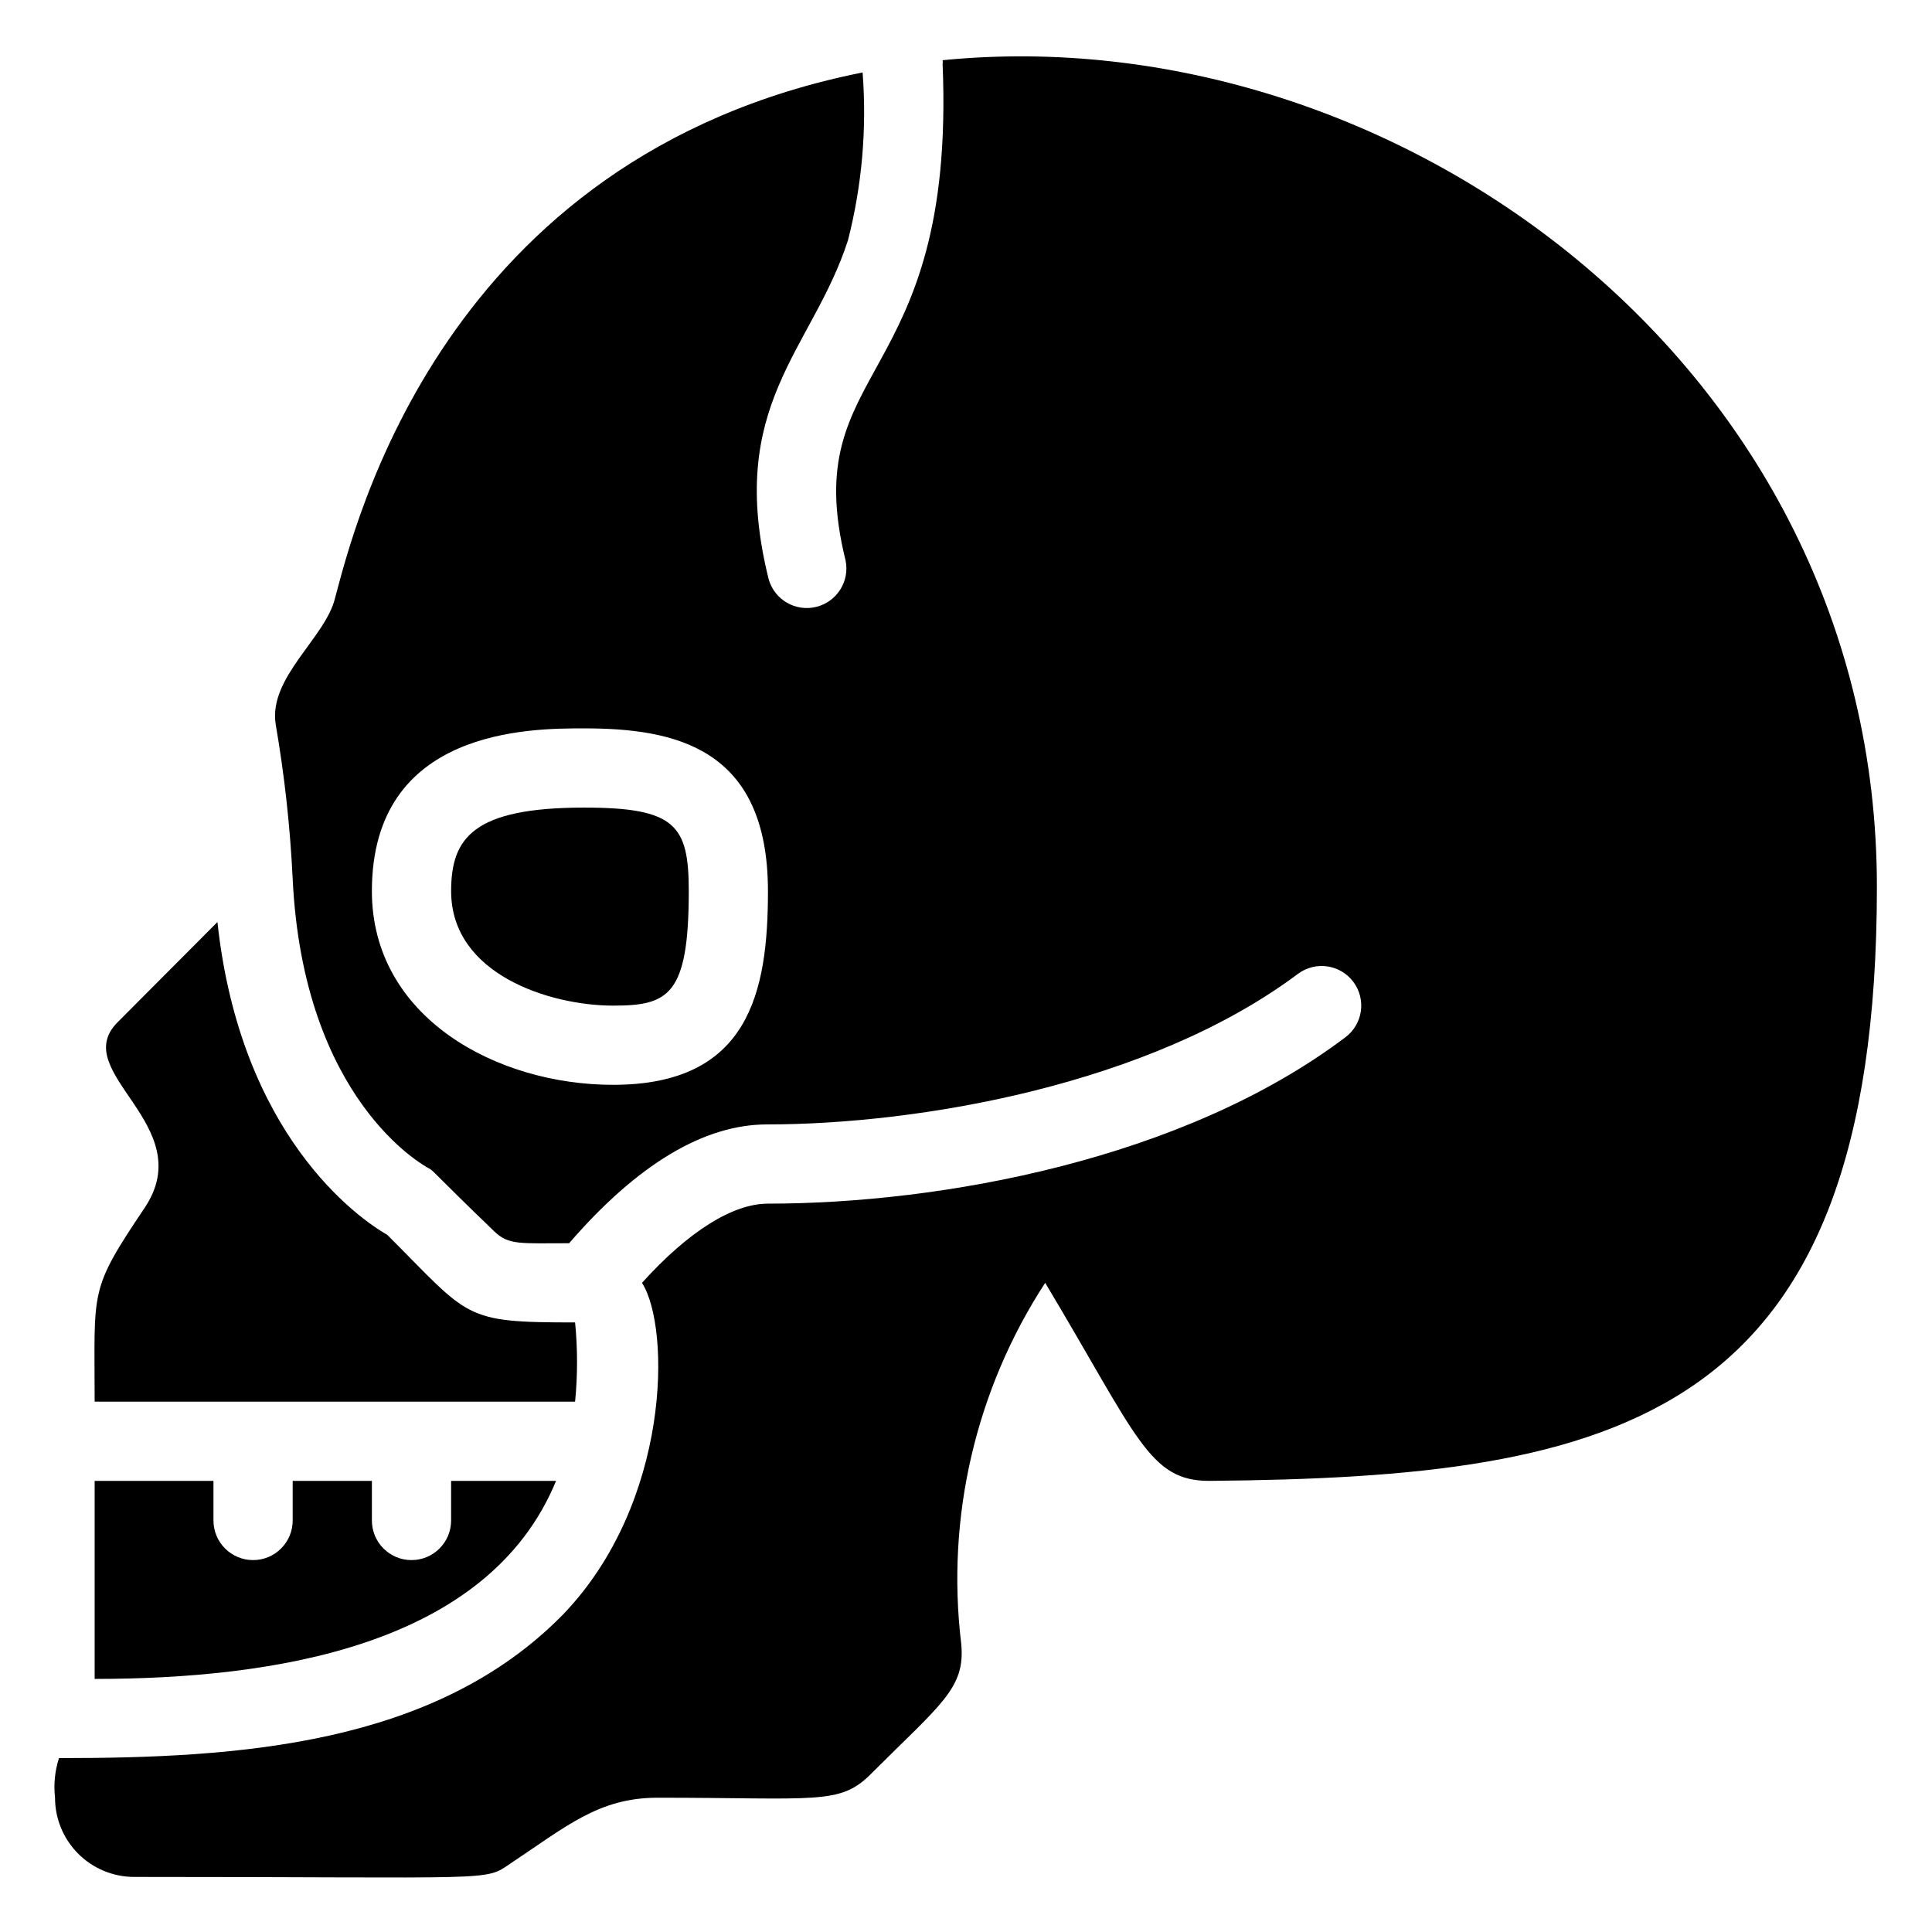
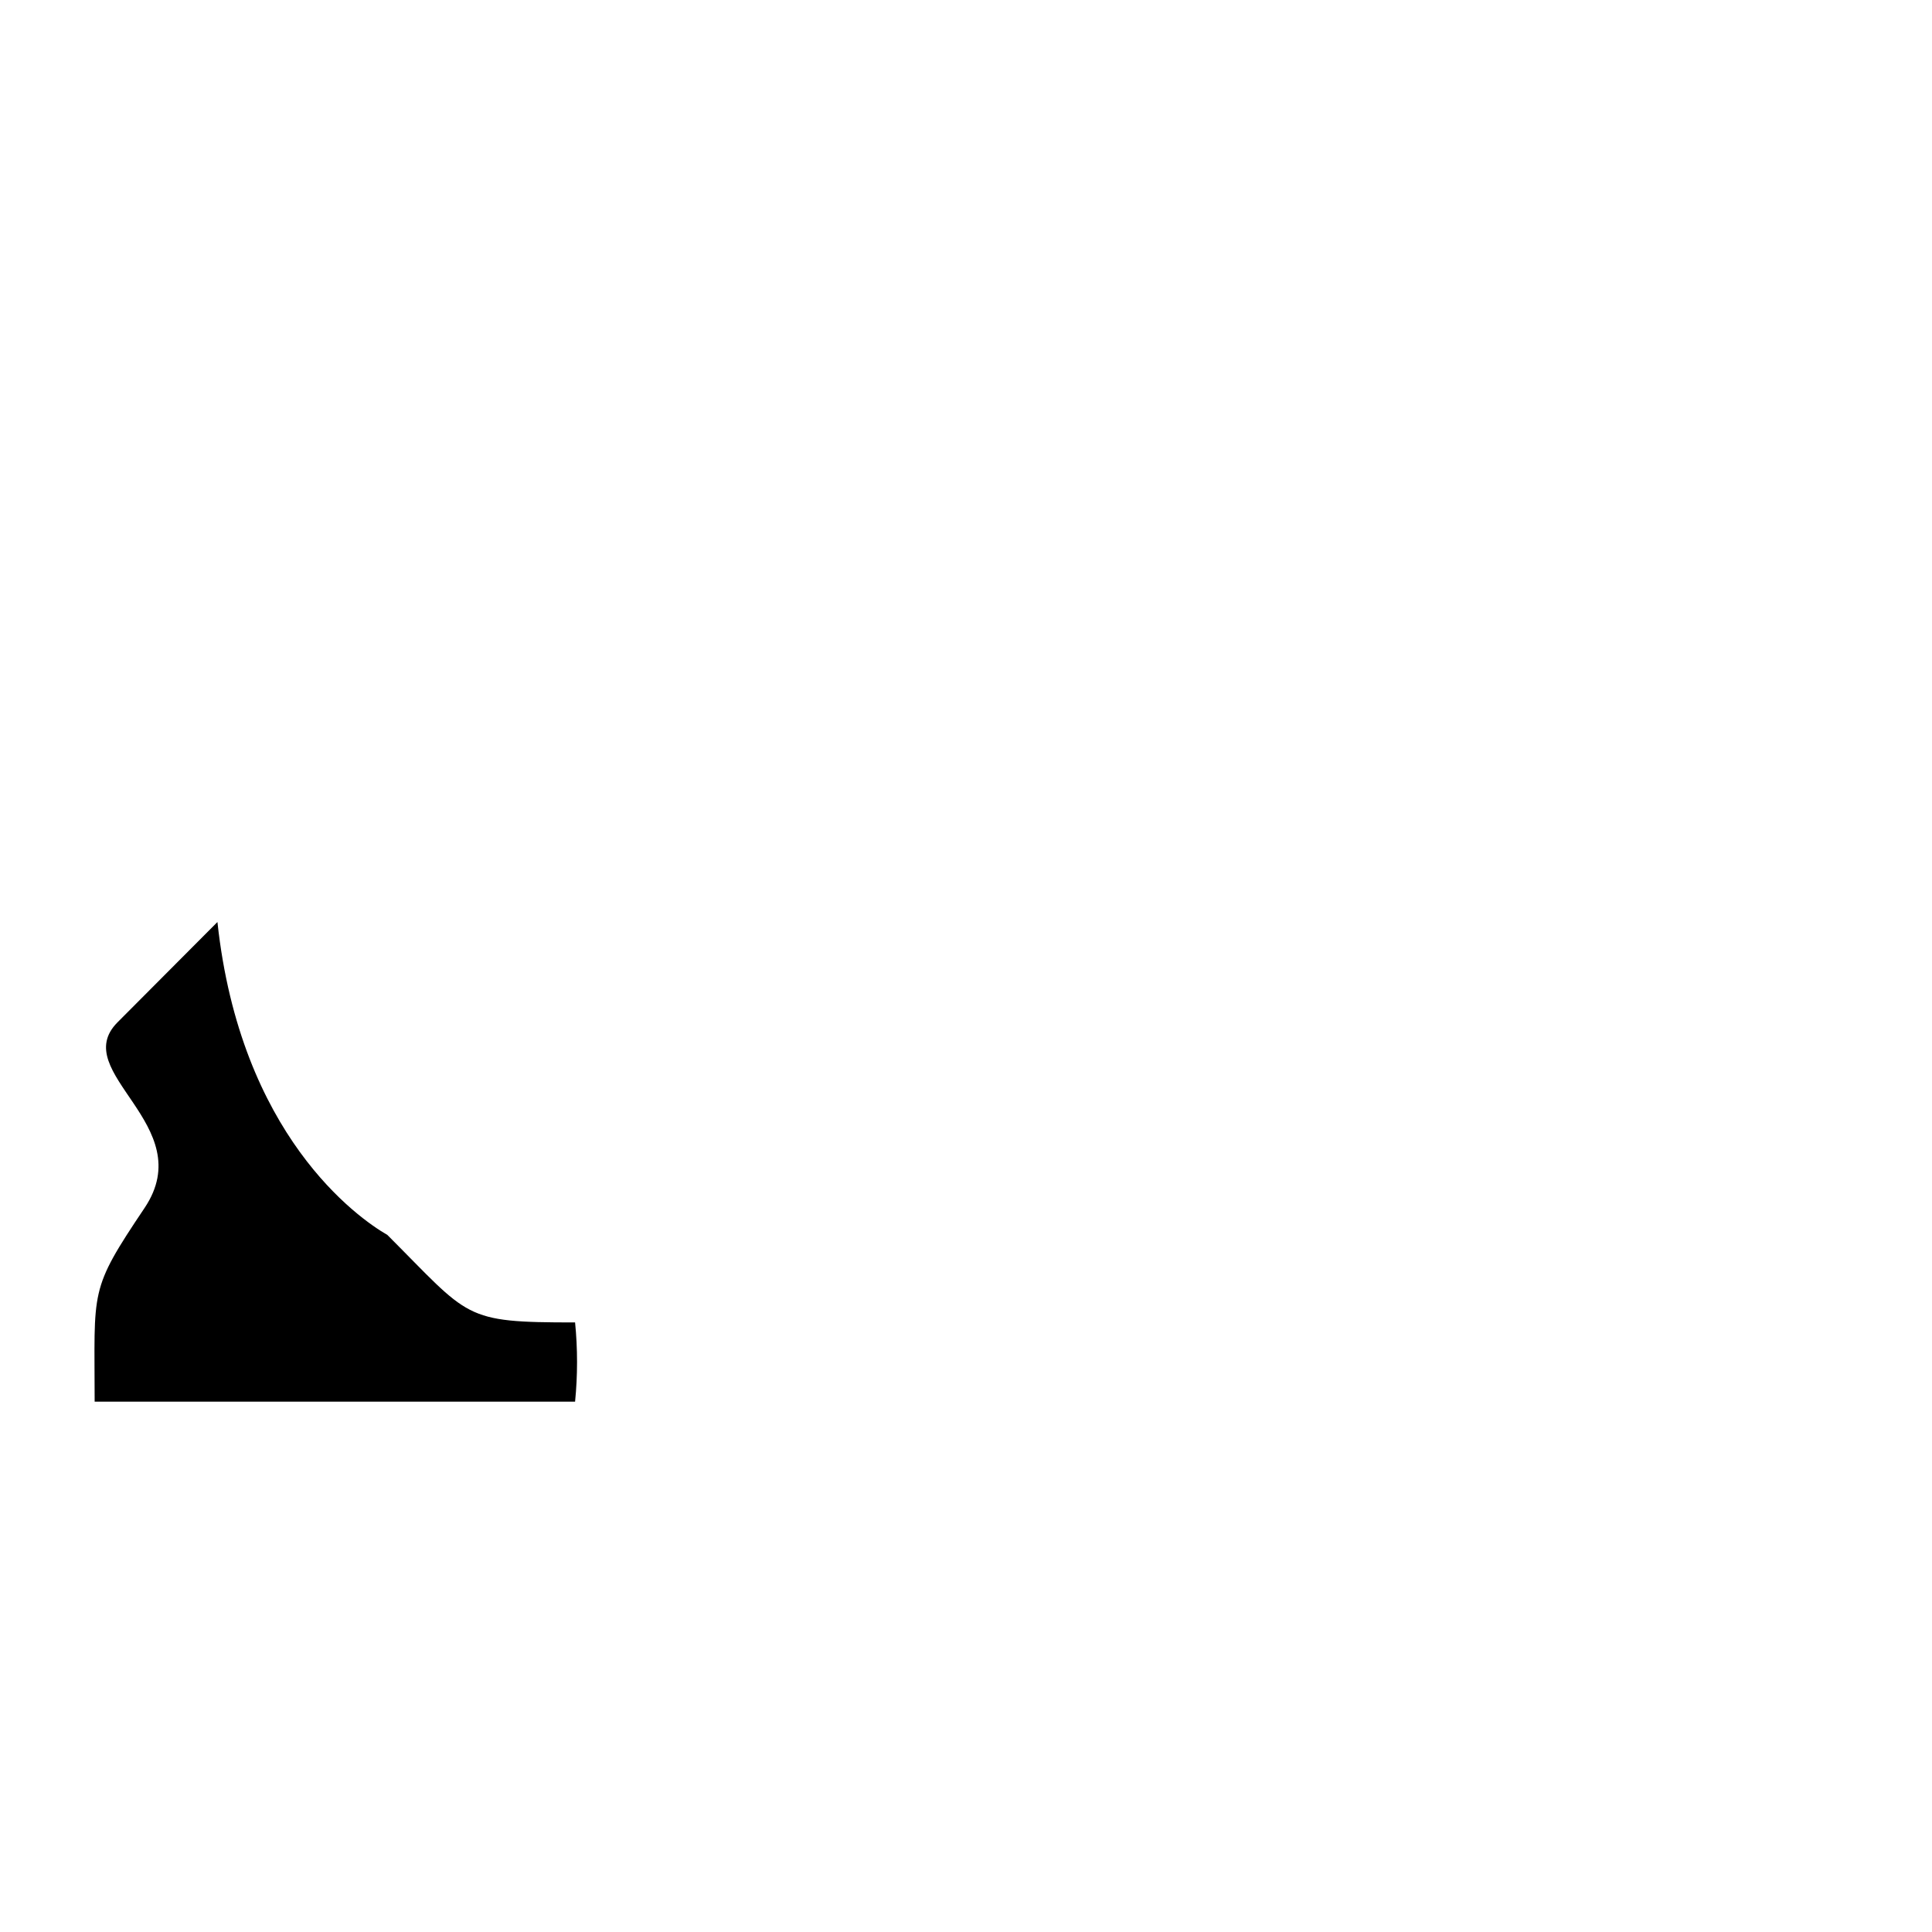
<svg xmlns="http://www.w3.org/2000/svg" fill="#000000" width="800px" height="800px" version="1.1" viewBox="144 144 512 512">
  <g>
-     <path d="m291.36 536.45h-27.812v10.496c0 5.797-4.699 10.496-10.496 10.496-5.797 0-10.496-4.699-10.496-10.496v-10.496h-20.992v10.496c0 5.797-4.699 10.496-10.496 10.496-5.797 0-10.496-4.699-10.496-10.496v-10.496h-31.488v52.48c47.23 0 104.23-8.605 122.28-52.48z" />
    <path d="m296.4 494.46c-29.914 0-27.711-1.156-49.75-23.195-7.871-4.512-38.941-26.449-45.027-82.918l-26.453 26.555c-13.328 13.328 21.938 27.184 7.137 49.227-14.797 22.043-13.223 21.309-13.223 51.324h127.32c0.691-6.981 0.691-14.012 0-20.992z" />
-     <path d="m298.82 358.02c-29.492 0-35.266 8.082-35.266 22.148 0 22.145 26.344 30.332 42.93 30.332 14.59 0 20.047-2.625 20.047-30.332 0-17.426-3.465-22.148-27.711-22.148z" />
-     <path d="m393.8 159.95c0.051 0.312 0.051 0.633 0 0.945 3.57 86.172-38.73 79.035-25.715 131.62 1.141 5.523-2.285 10.957-7.758 12.312-5.473 1.355-11.039-1.859-12.605-7.273-11.547-46.289 11.547-60.668 20.992-89.848 3.723-14.523 5.031-29.555 3.887-44.504-111.57 22.254-134.77 120.71-139.81 139.29-2.519 10.496-17.633 20.992-15.742 33.379l-0.004-0.004c2.352 13.574 3.856 27.281 4.516 41.039 2.832 58.672 34.742 75.992 36.105 76.727 1.363 0.734 0 0 17.422 16.793 3.777 3.57 6.824 3.043 19.734 3.043 18.156-20.992 35.793-31.488 52.48-31.488 40.305 0 101.39-10.496 140.65-39.887v0.004c4.637-3.477 11.215-2.539 14.691 2.098 3.481 4.641 2.539 11.219-2.098 14.695-43.141 32.539-107.38 44.086-153.03 44.086-9.238 0-20.992 7.242-33.379 20.992 7.66 11.965 7.559 58.359-20.992 87.957-34.008 34.633-85.961 37.992-133.51 37.992-1.094 3.387-1.453 6.965-1.051 10.496 0 5.57 2.211 10.906 6.148 14.844s9.277 6.148 14.844 6.148c96.457 0 92.68 1.258 99.711-3.57 14.59-9.656 23.301-17.422 38.941-17.422 41.984 0 48.281 1.996 56.469-6.191 18.684-18.684 25.191-22.777 24.035-34.637-4.039-33.496 3.84-67.348 22.254-95.621 24.457 40.828 27.5 52.48 43.453 52.48 108.53-0.941 176.96-15.637 176.96-157.44 0-138.45-128.37-230.91-247.6-219.05zm-87.324 271.54c-30.965 0-63.922-17.949-63.922-51.328 0-43.137 41.984-43.137 56.258-43.137 24.141 0 48.703 5.144 48.703 43.141 0 26.656-4.934 51.324-41.039 51.324z" />
  </g>
</svg>